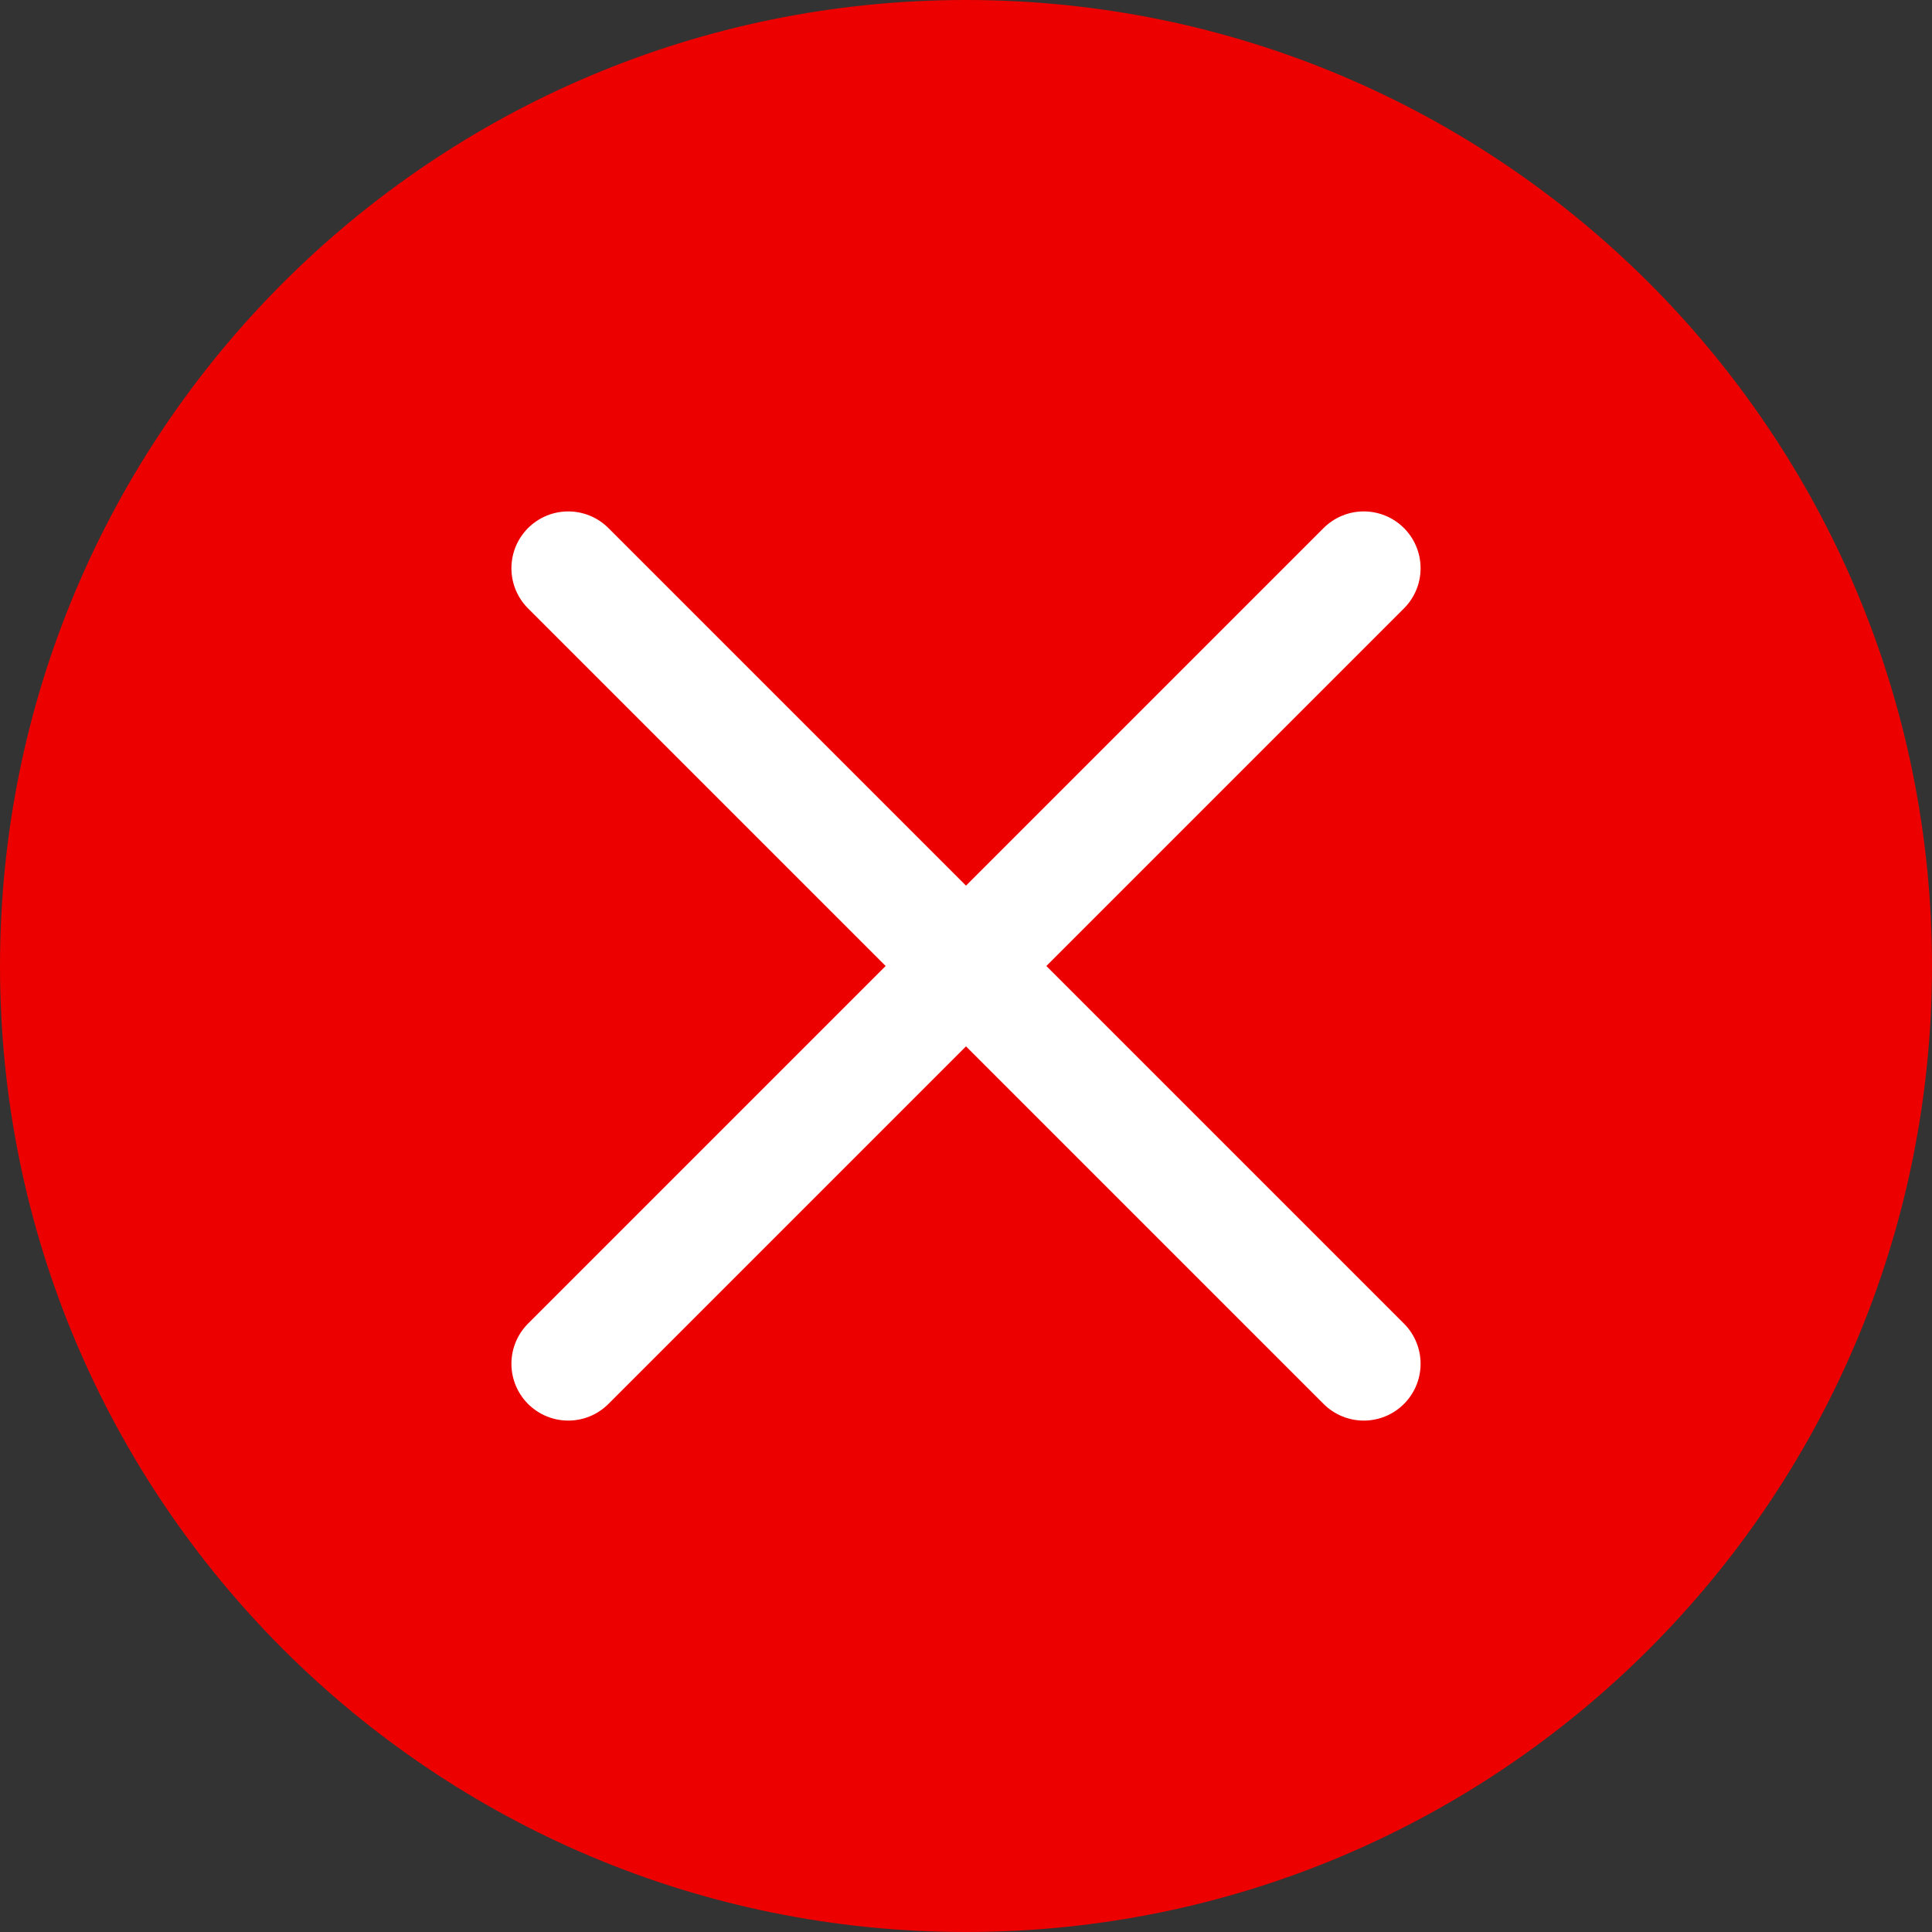
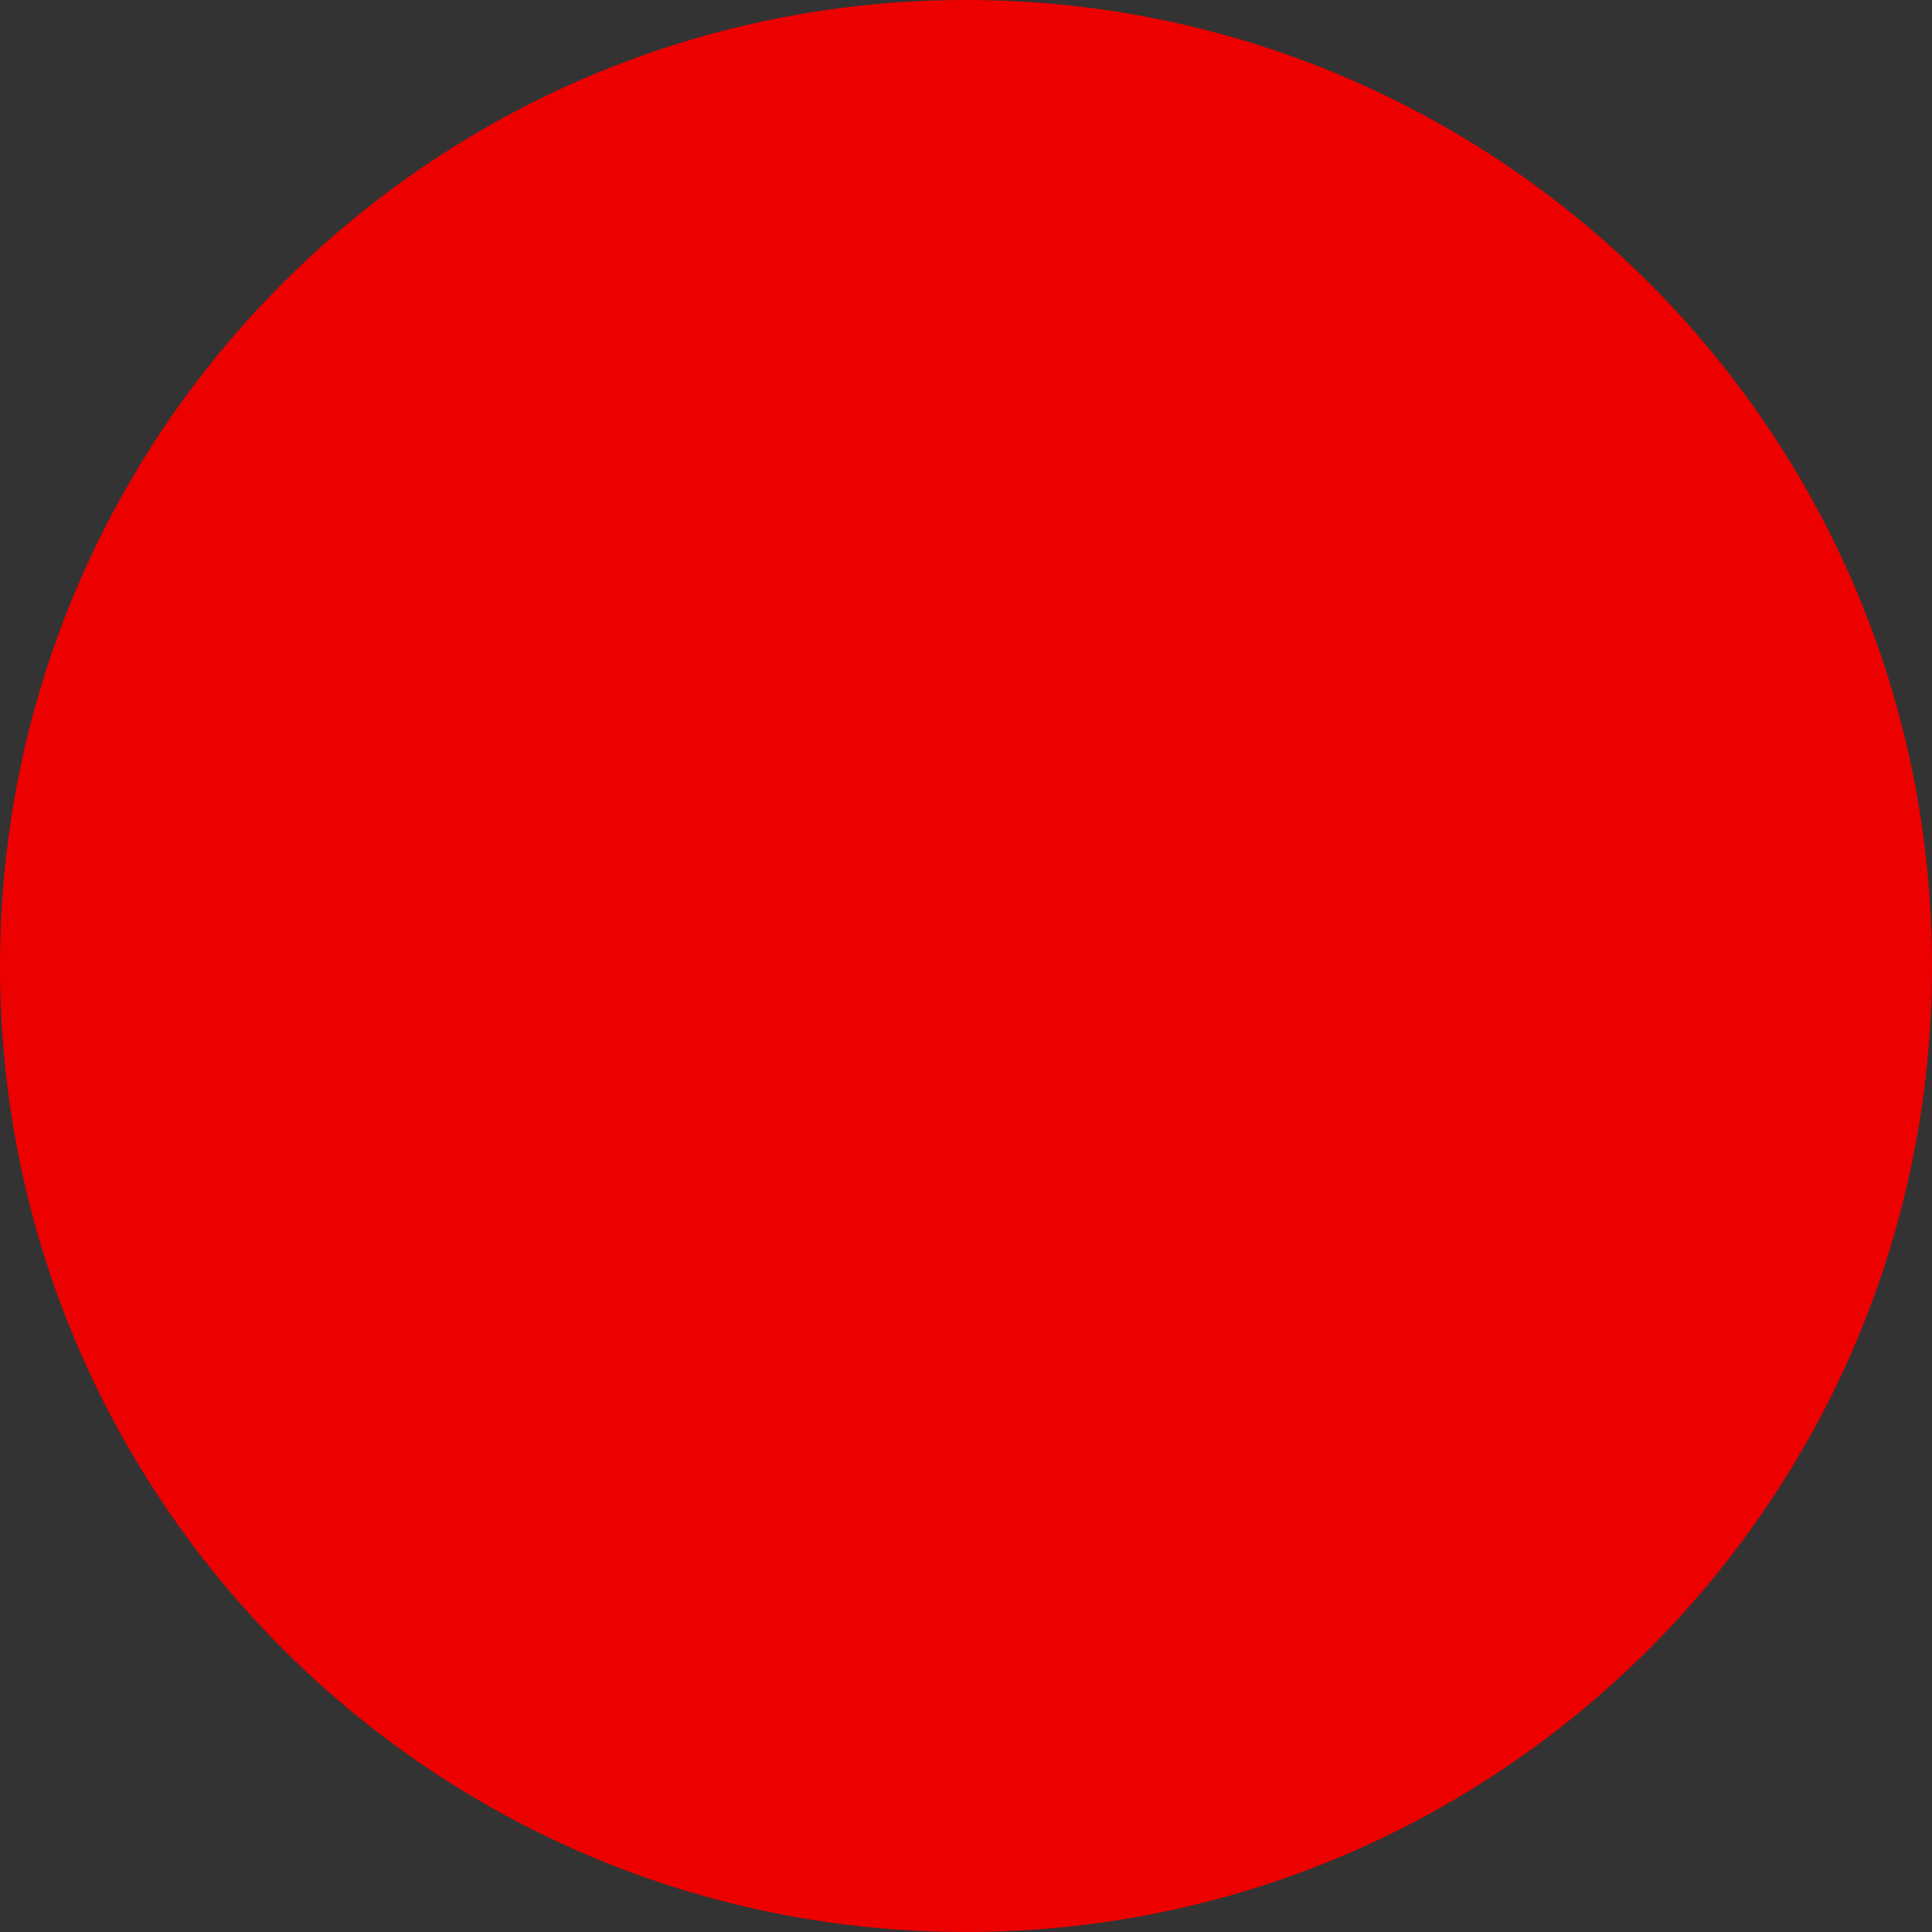
<svg xmlns="http://www.w3.org/2000/svg" width="68" height="68" viewBox="0 0 68 68" fill="none">
  <rect x="0" y="0" width="68" height="68" fill="#333333" stroke="none" />
  <g id="Group 2135558403">
    <path id="Vector" d="M34 68C15.222 68 0 52.778 0 34C0 15.222 15.222 0 34 0C52.778 0 68 15.222 68 34C68 52.778 52.778 68 34 68Z" fill="#ED0000" />
    <g id="Group 2135558404">
-       <path id="Vector 658" d="M20 20L48 48" stroke="white" stroke-width="4" stroke-linecap="round" />
-       <path id="Vector 659" d="M48 20L20 48" stroke="white" stroke-width="4" stroke-linecap="round" />
-     </g>
+       </g>
  </g>
</svg>